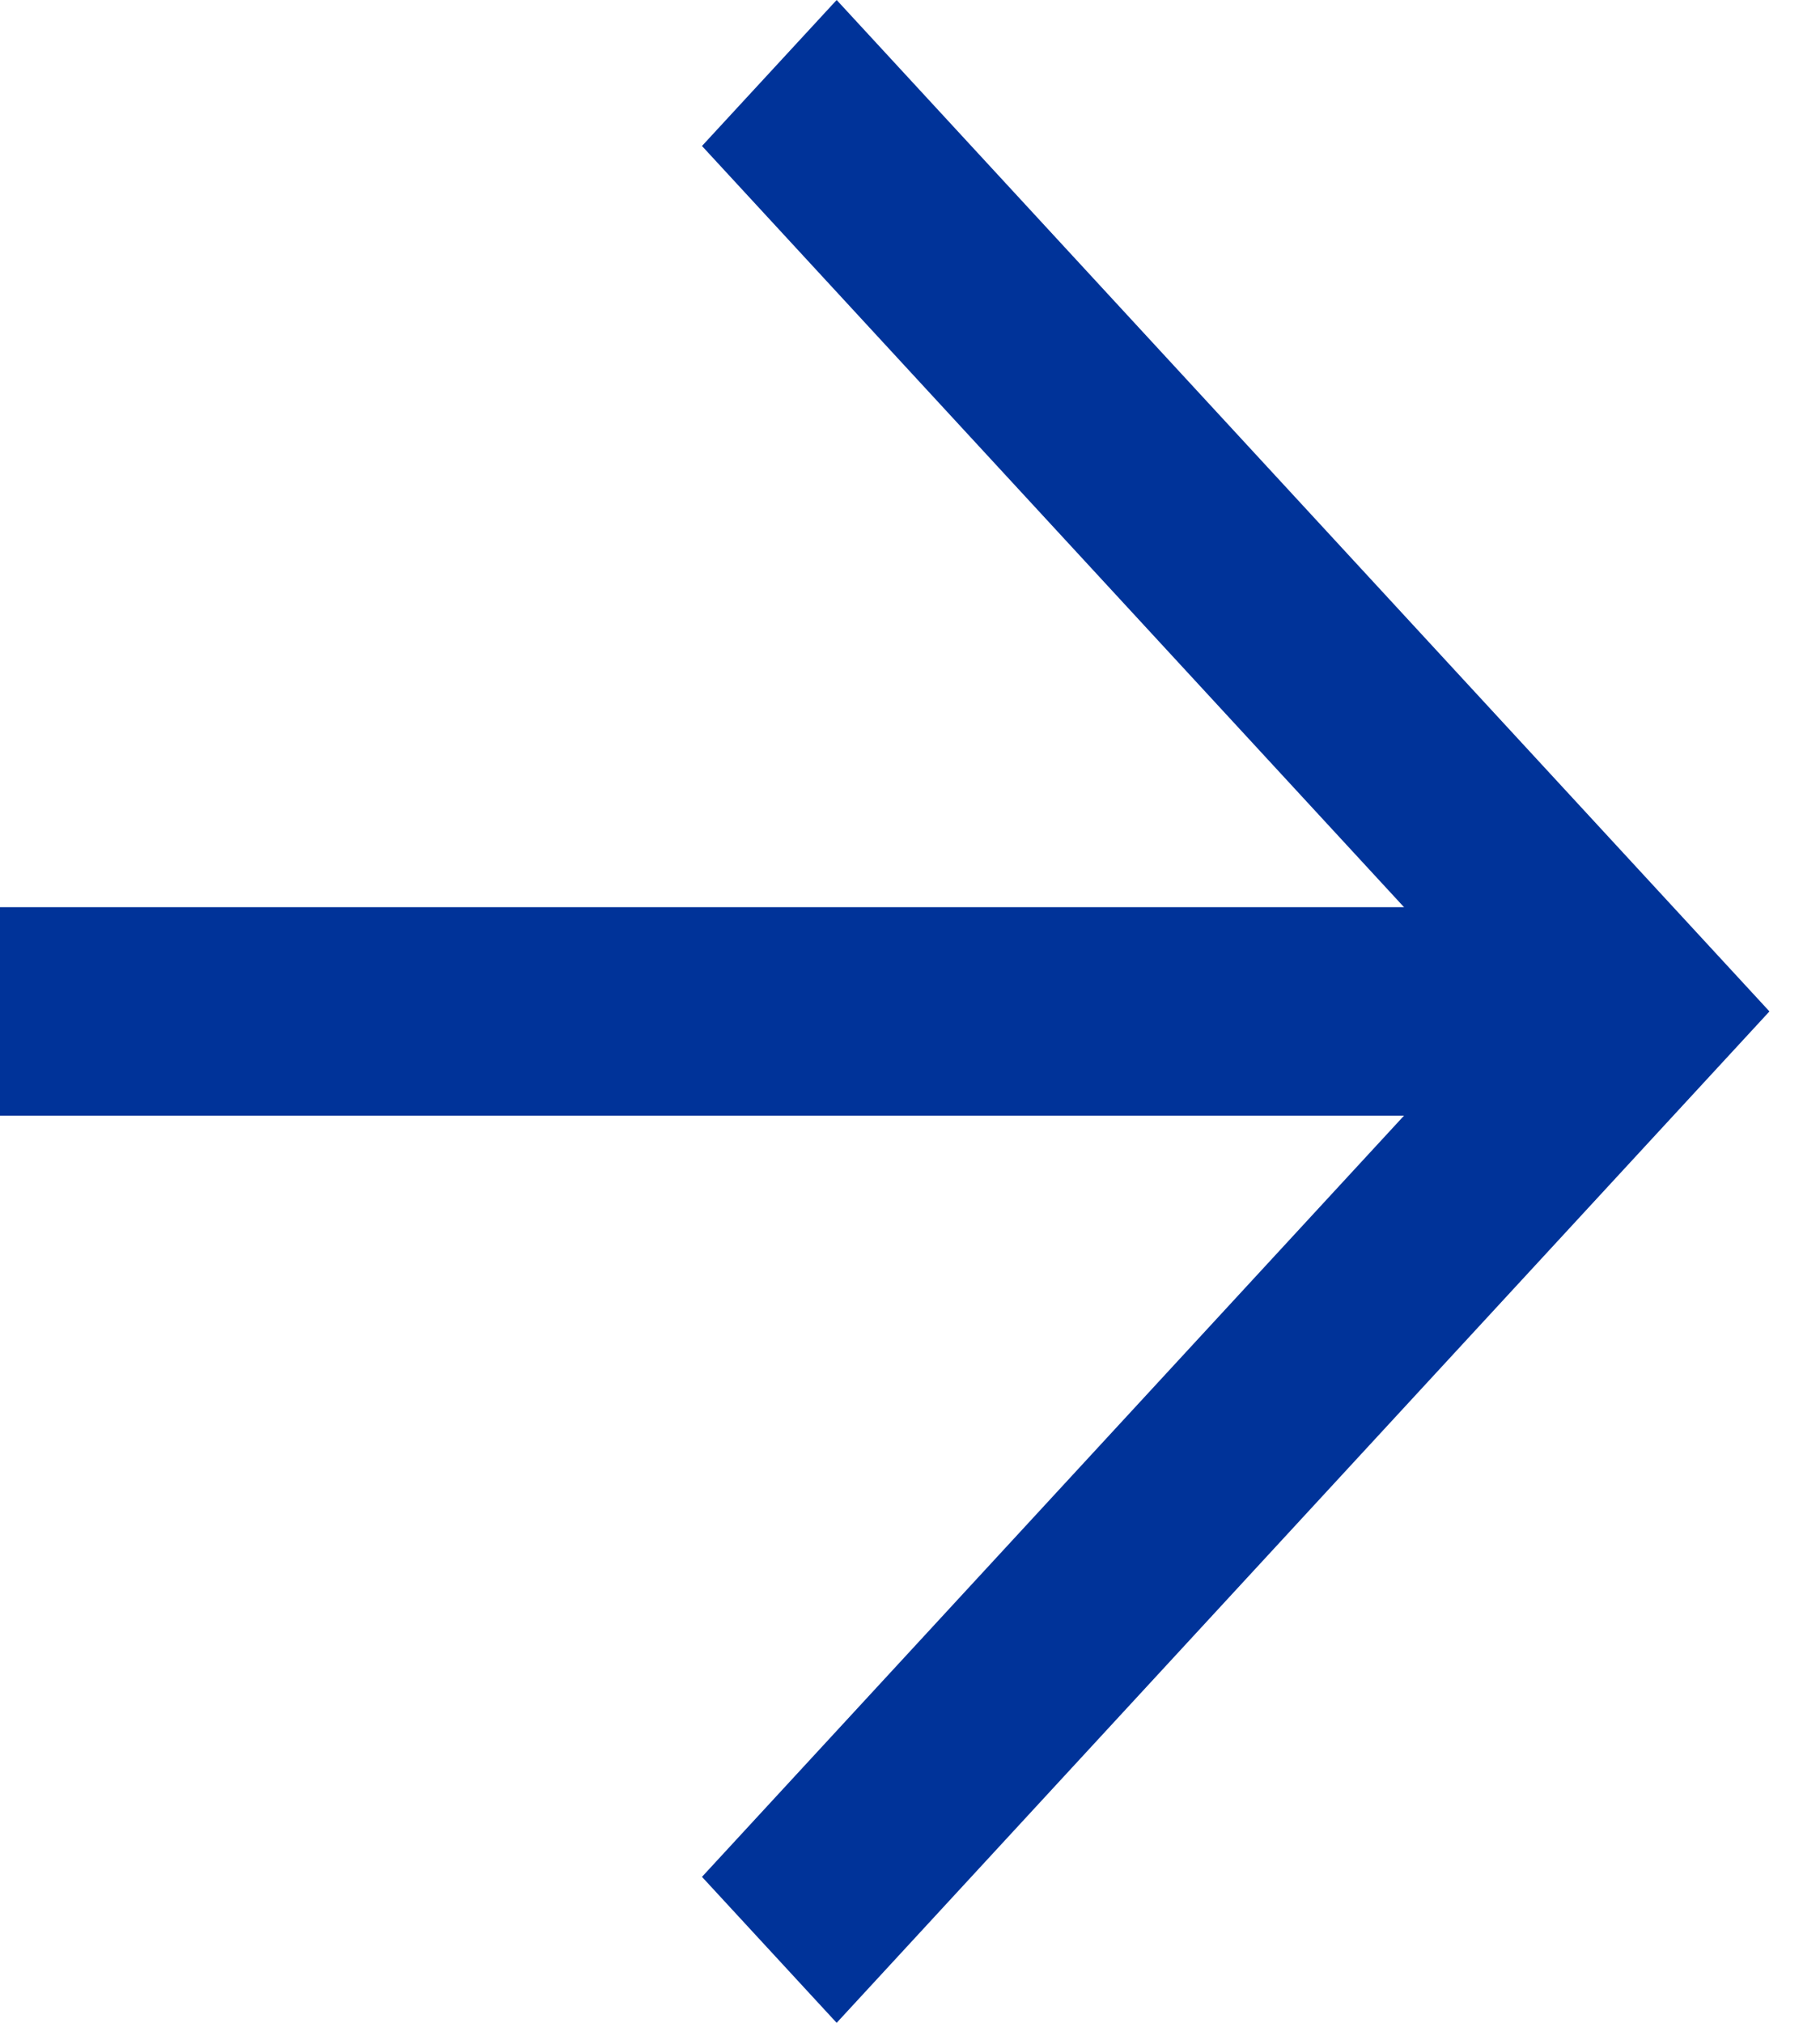
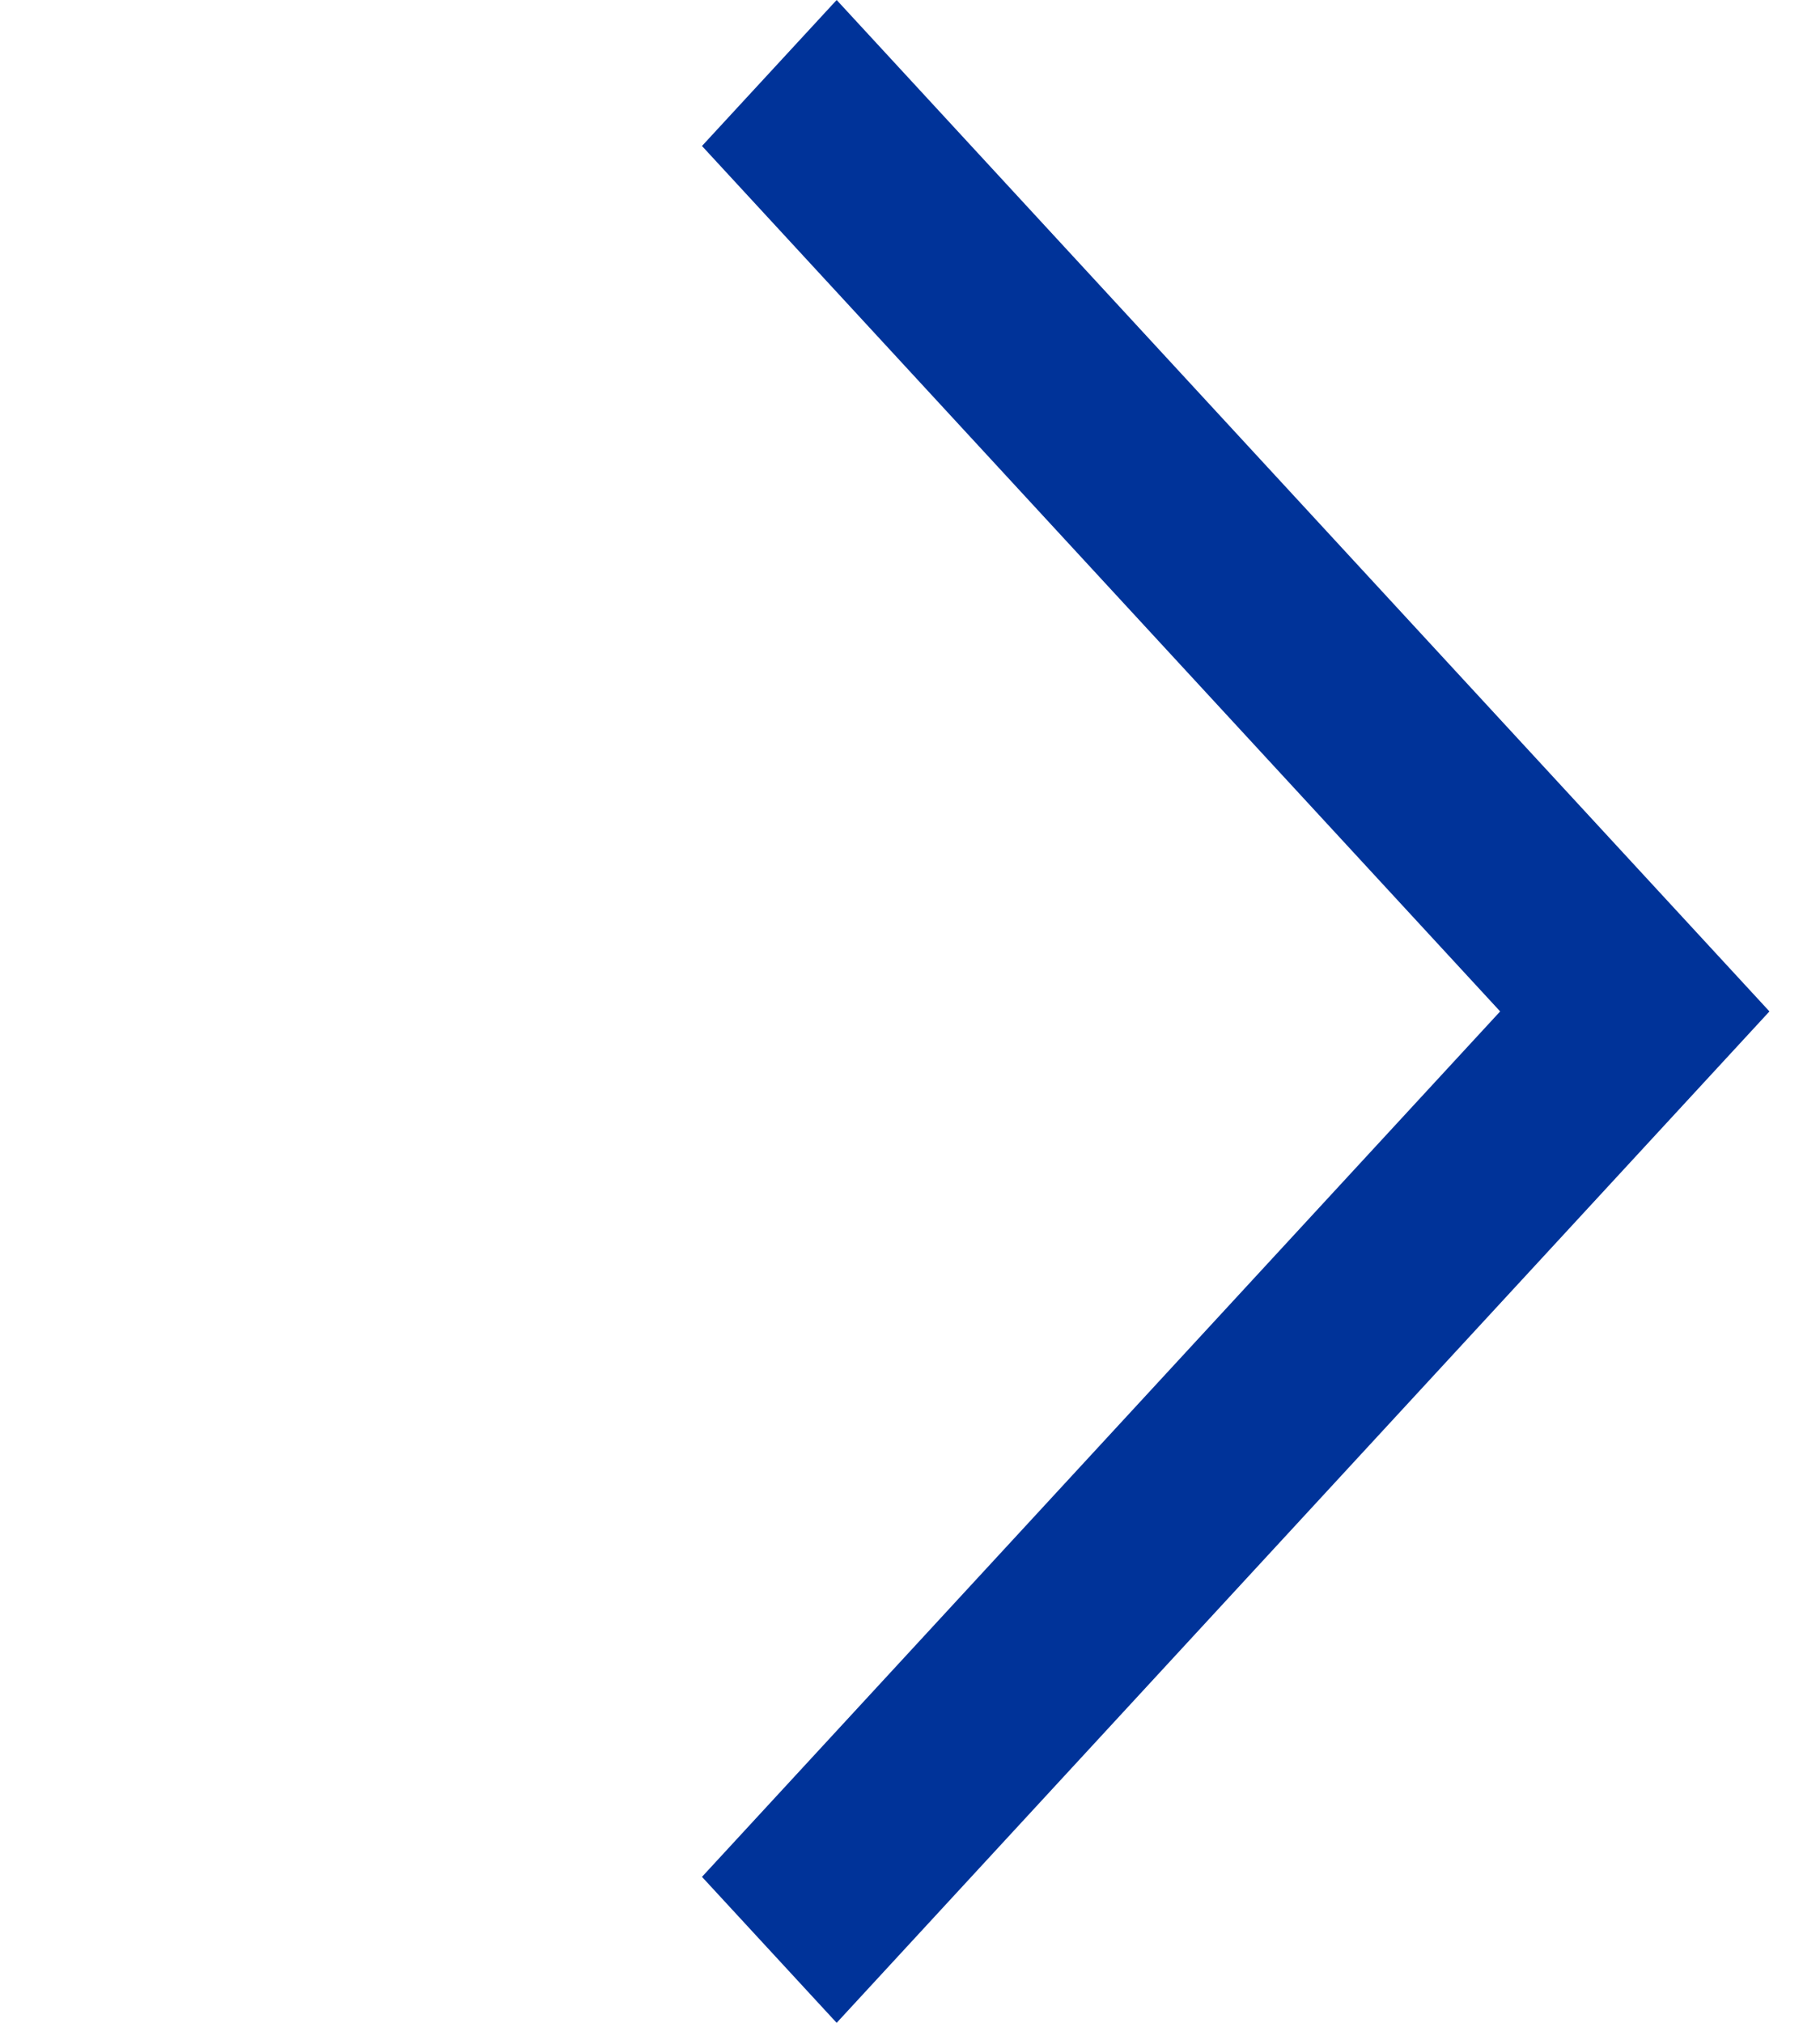
<svg xmlns="http://www.w3.org/2000/svg" width="27" height="30" viewBox="0 0 27 30" fill="none">
  <path d="M26.25 15L12.412 30L10.414 27.835L22.255 15L10.414 2.165L12.412 -8.73042e-08L26.25 15Z" fill="#003399" />
-   <path d="M0 16.546L-1.3519e-07 13.454L24.253 13.454L24.253 16.546L0 16.546Z" fill="#003399" />
</svg>